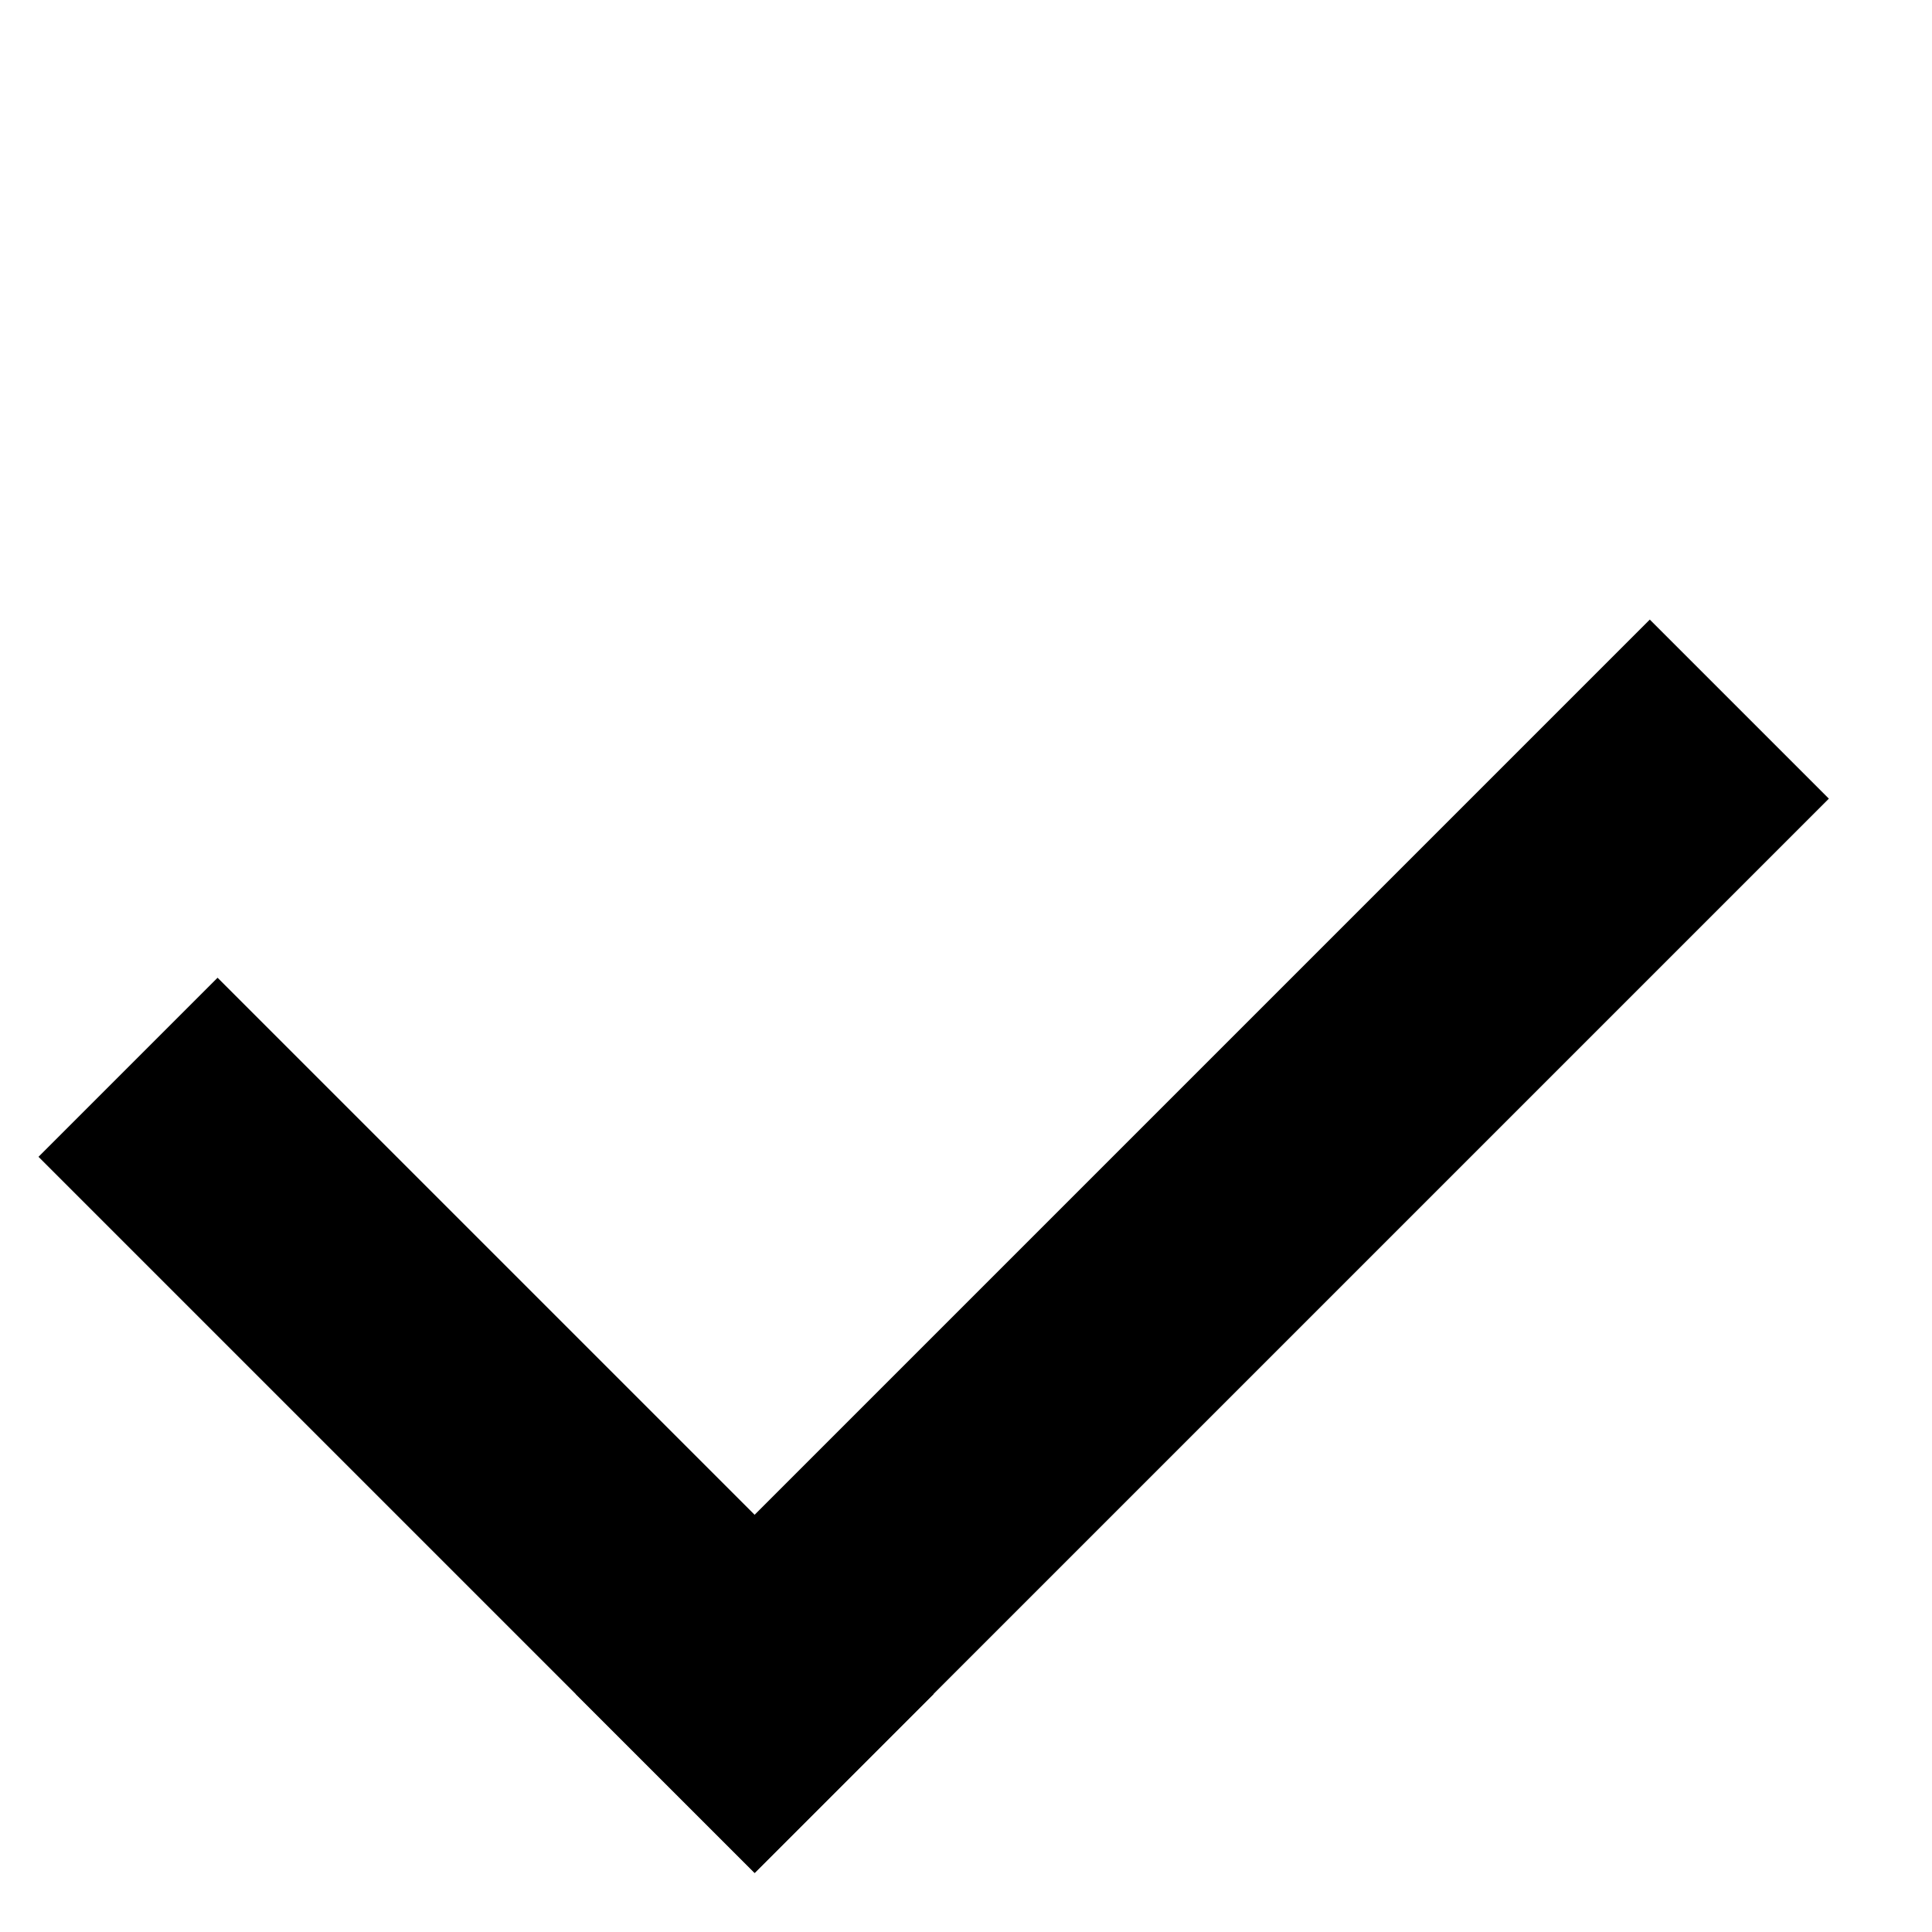
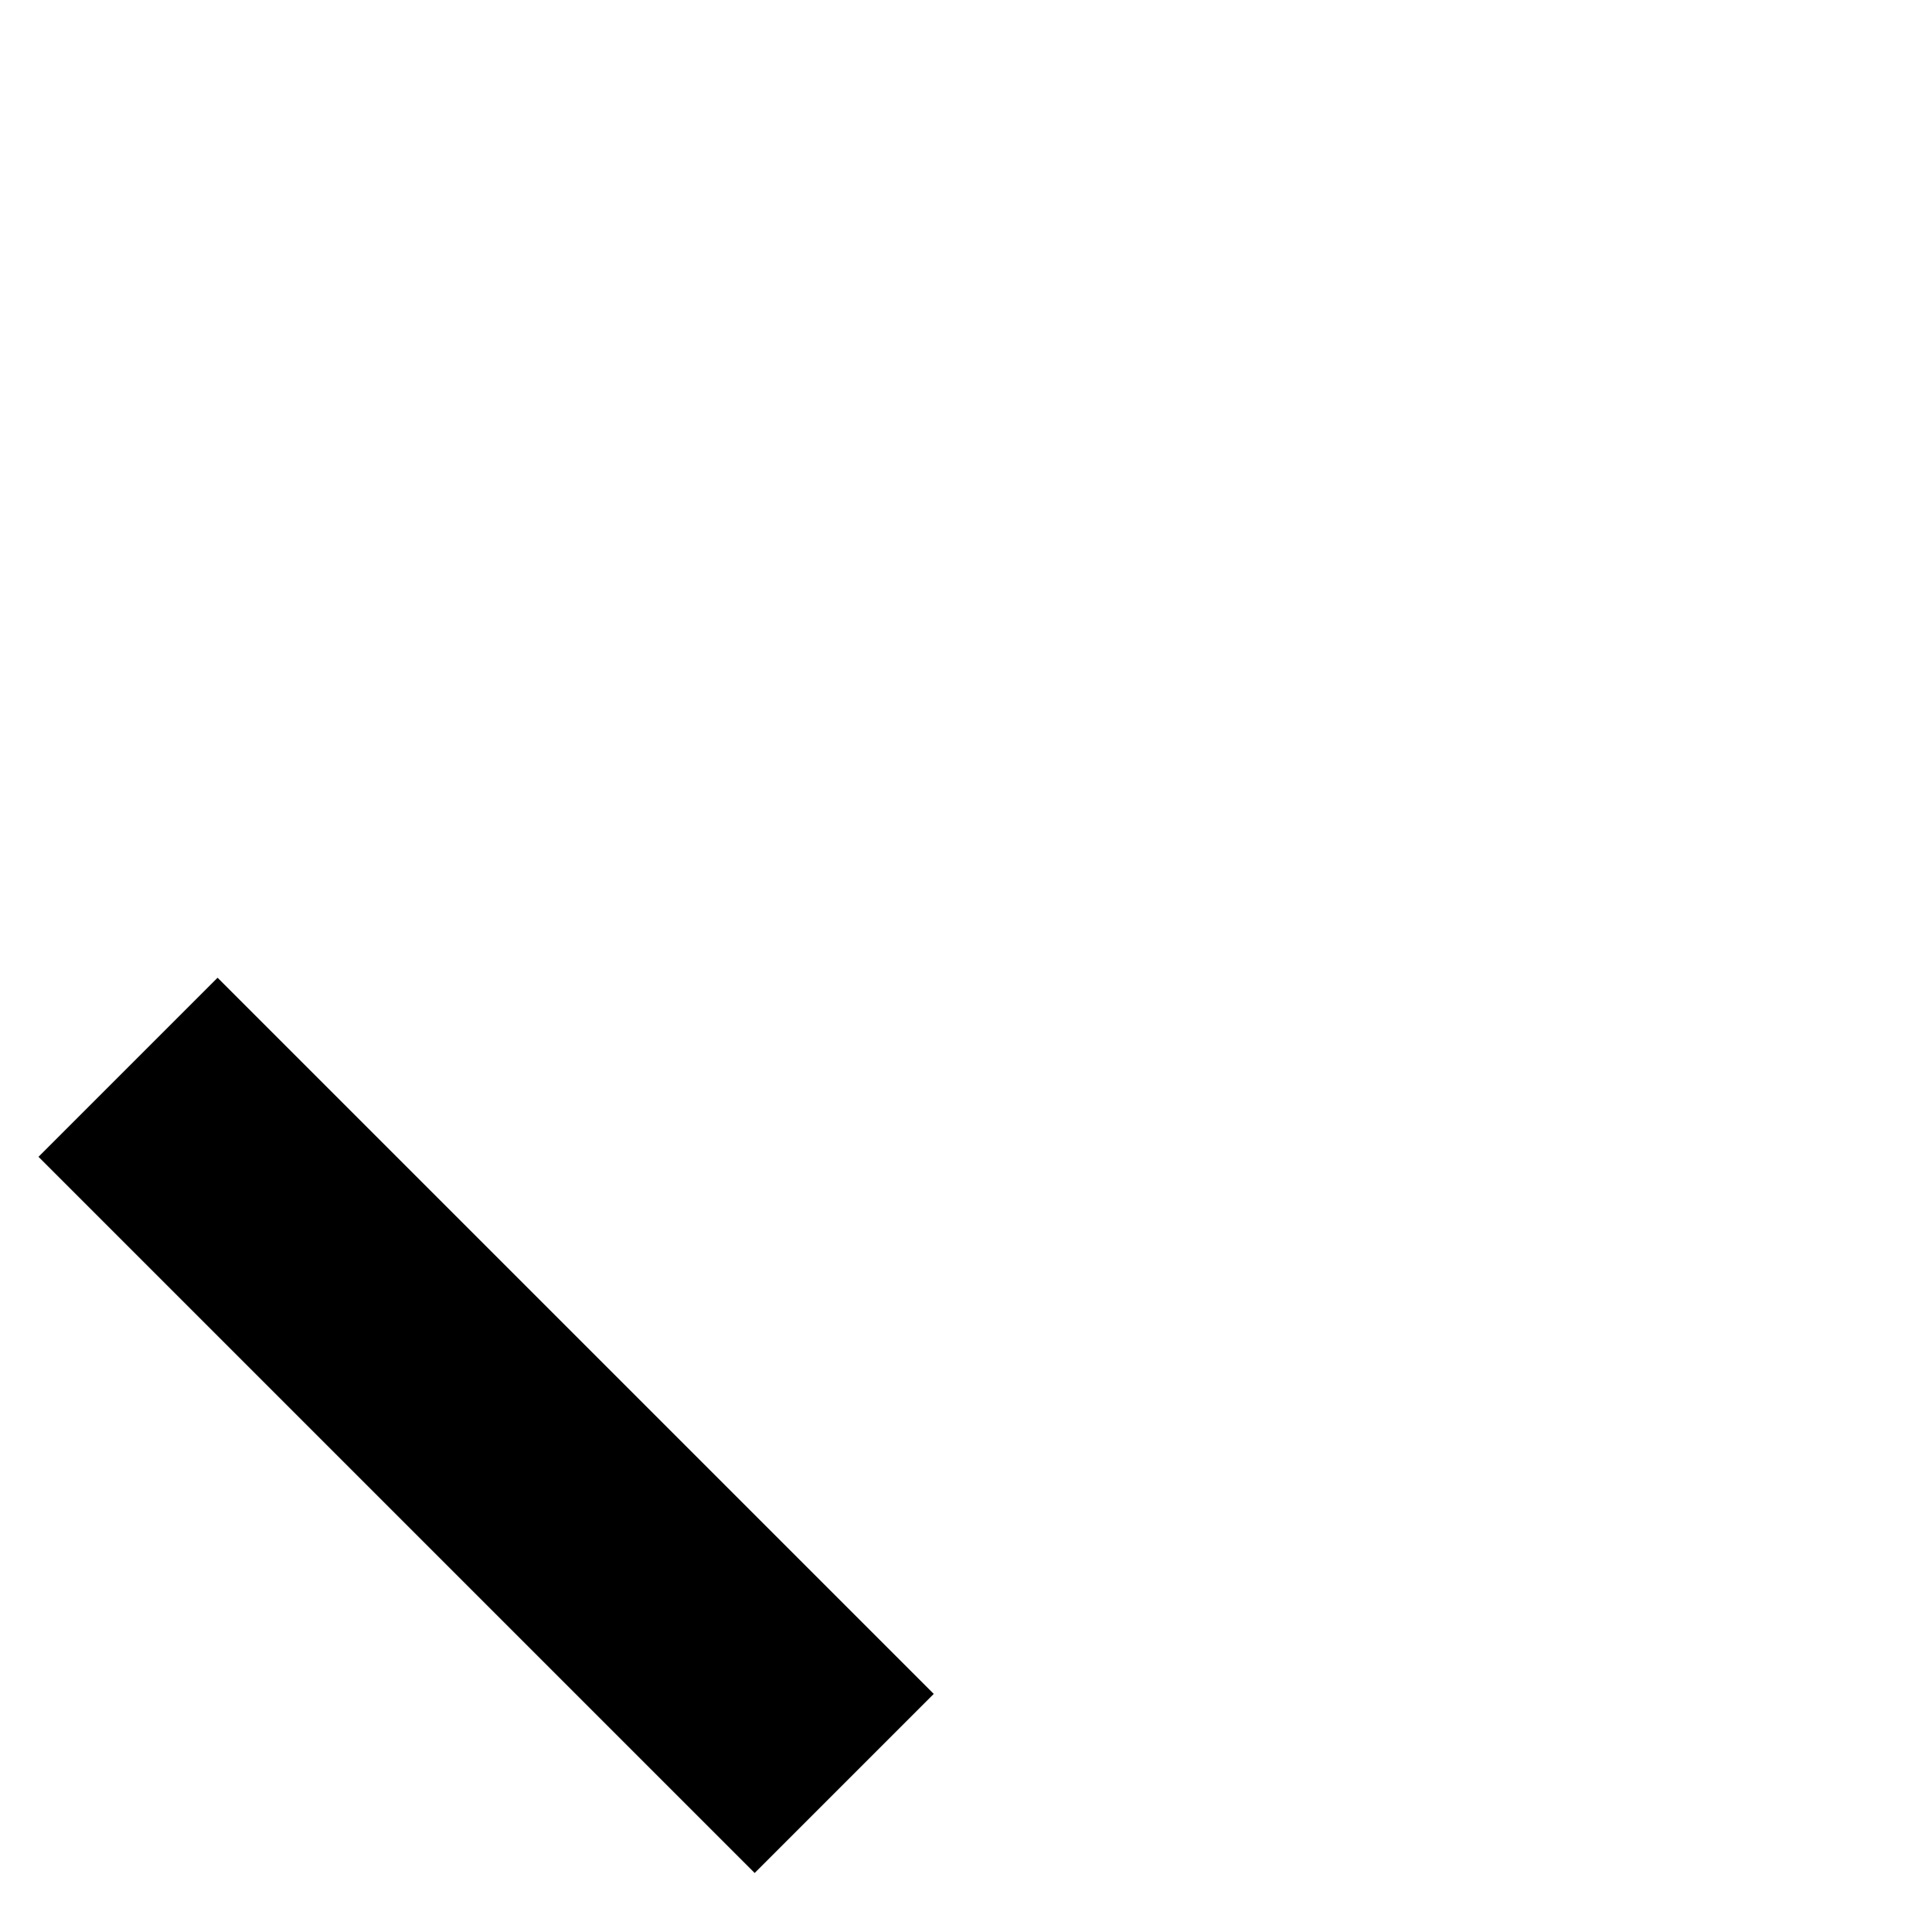
<svg xmlns="http://www.w3.org/2000/svg" width="13" height="13" viewBox="0 0 13 13" fill="none">
  <rect x="1.464" y="6.579" width="6.815" height="1.704" transform="rotate(45 1.464 6.579)" fill="black" />
-   <rect x="12.306" y="5.374" width="10.222" height="1.704" transform="rotate(135 12.306 5.374)" fill="black" />
</svg>